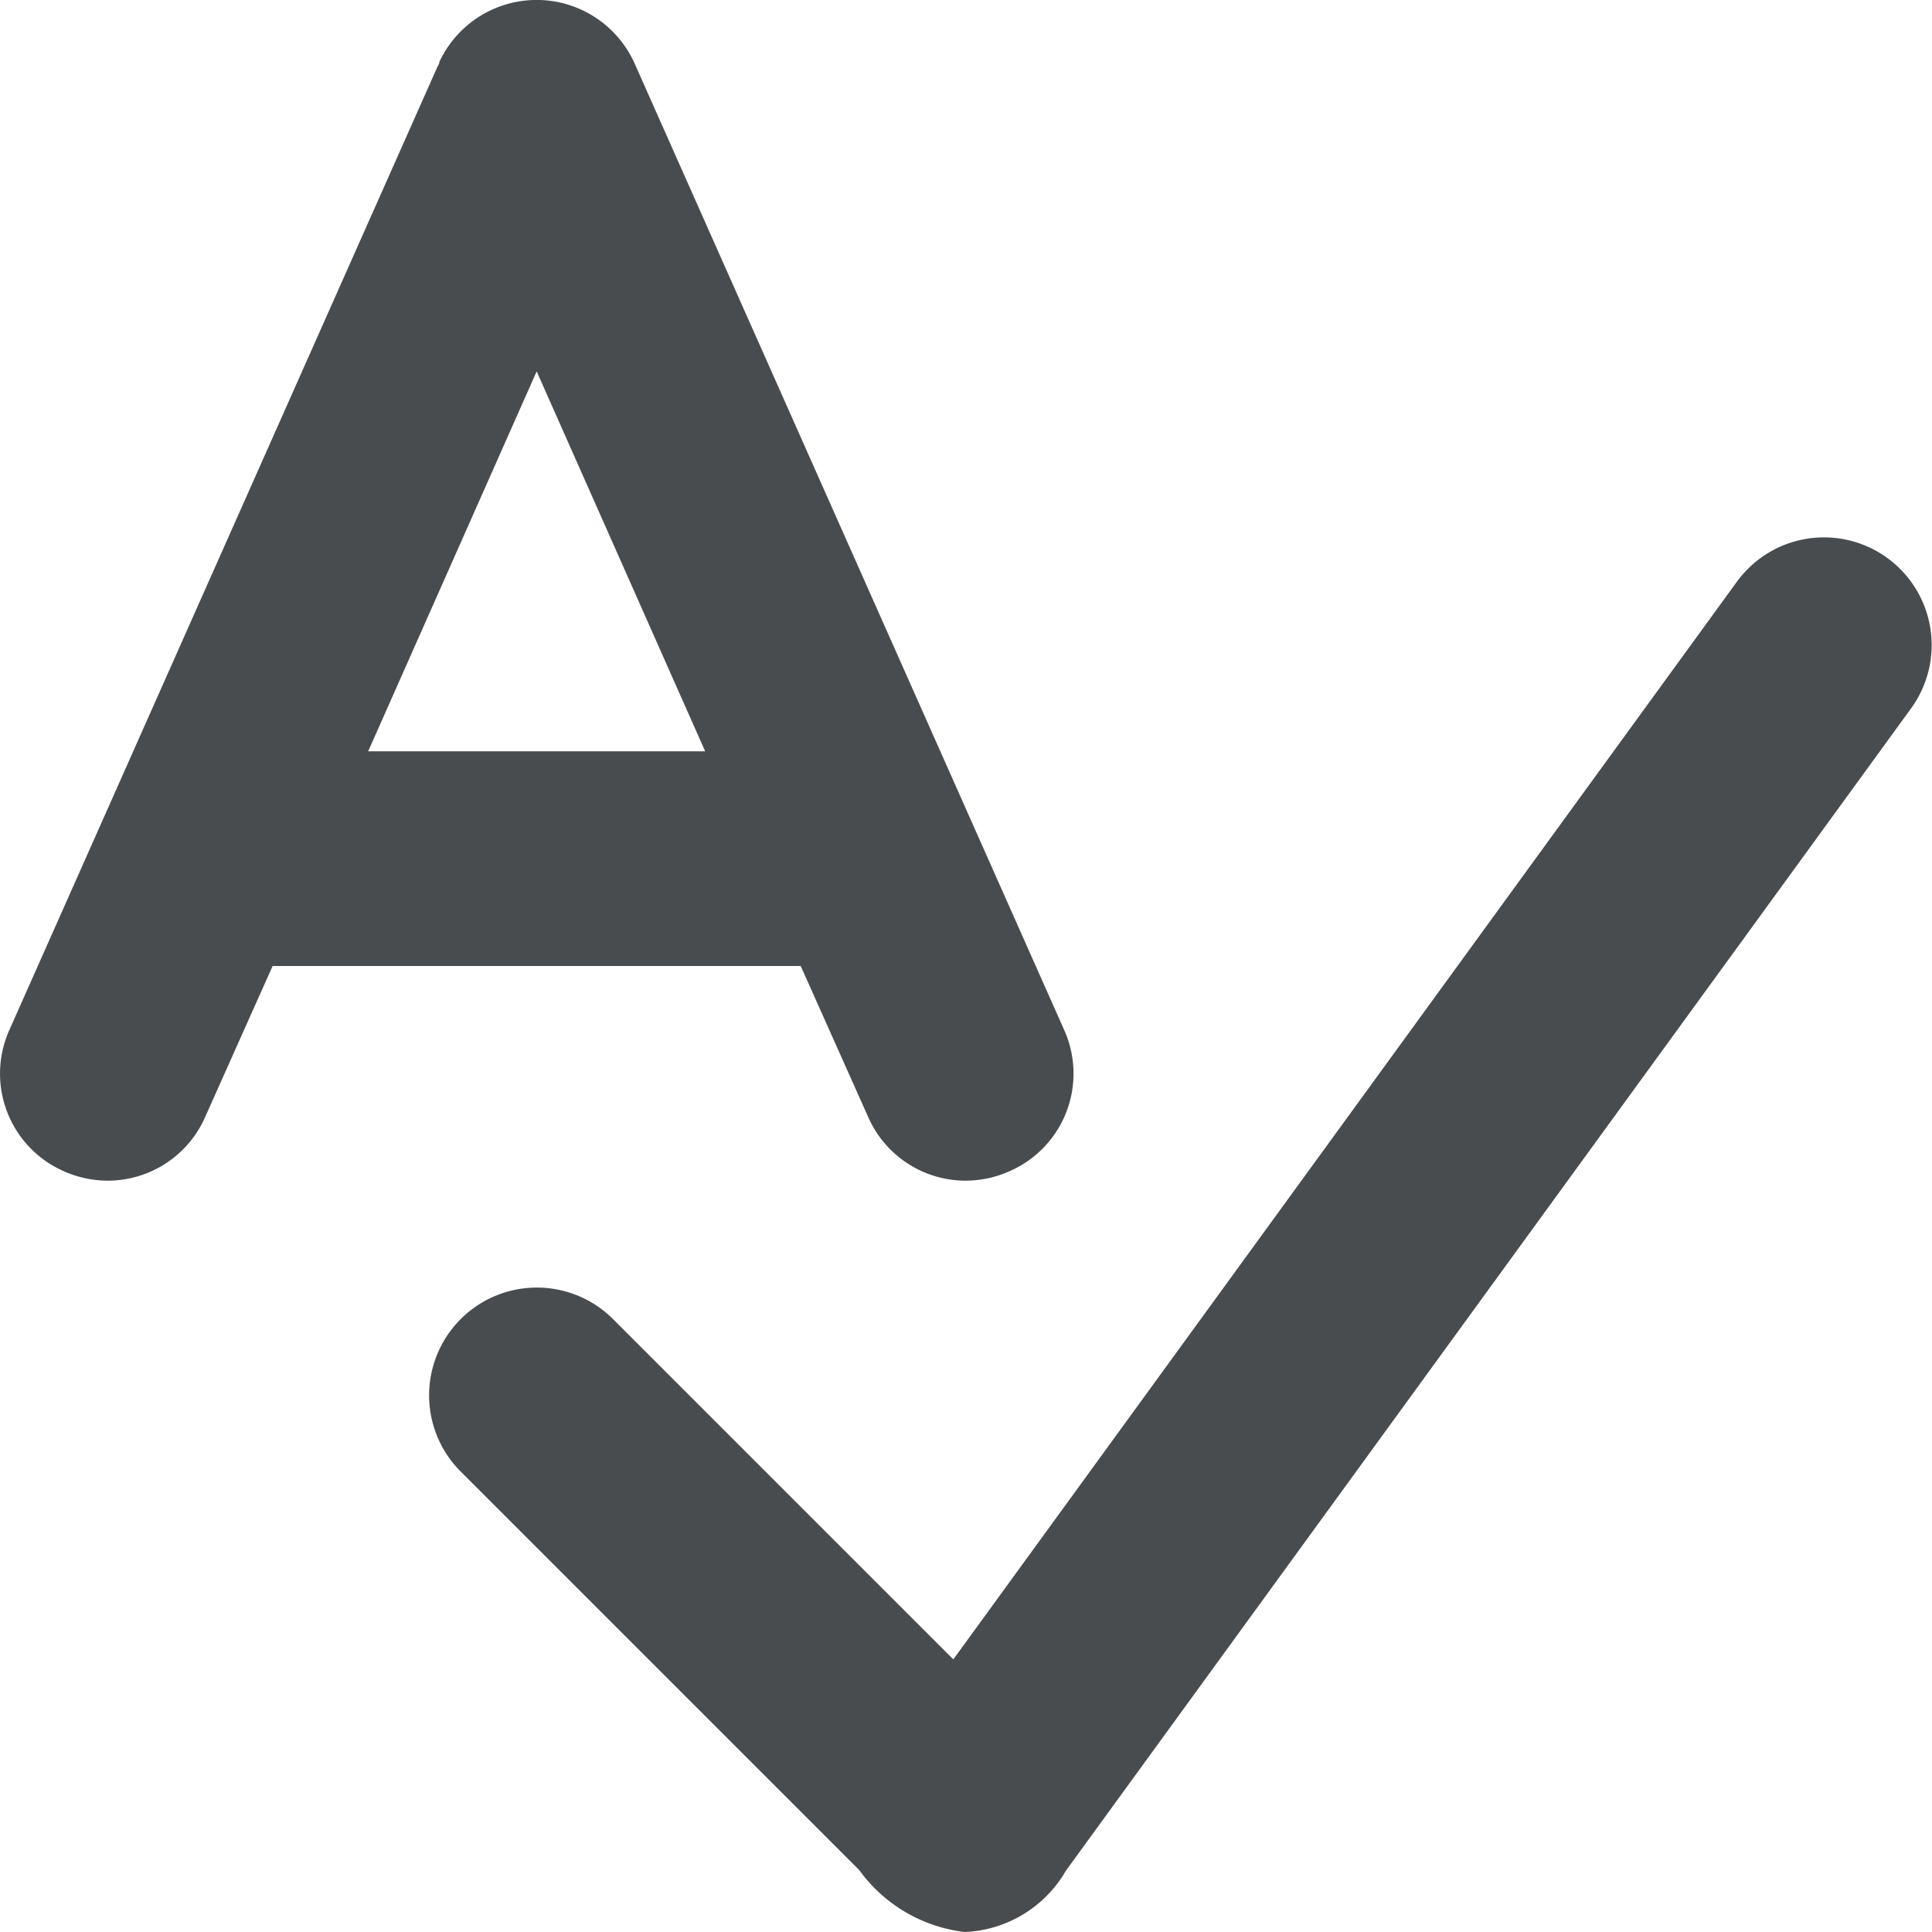
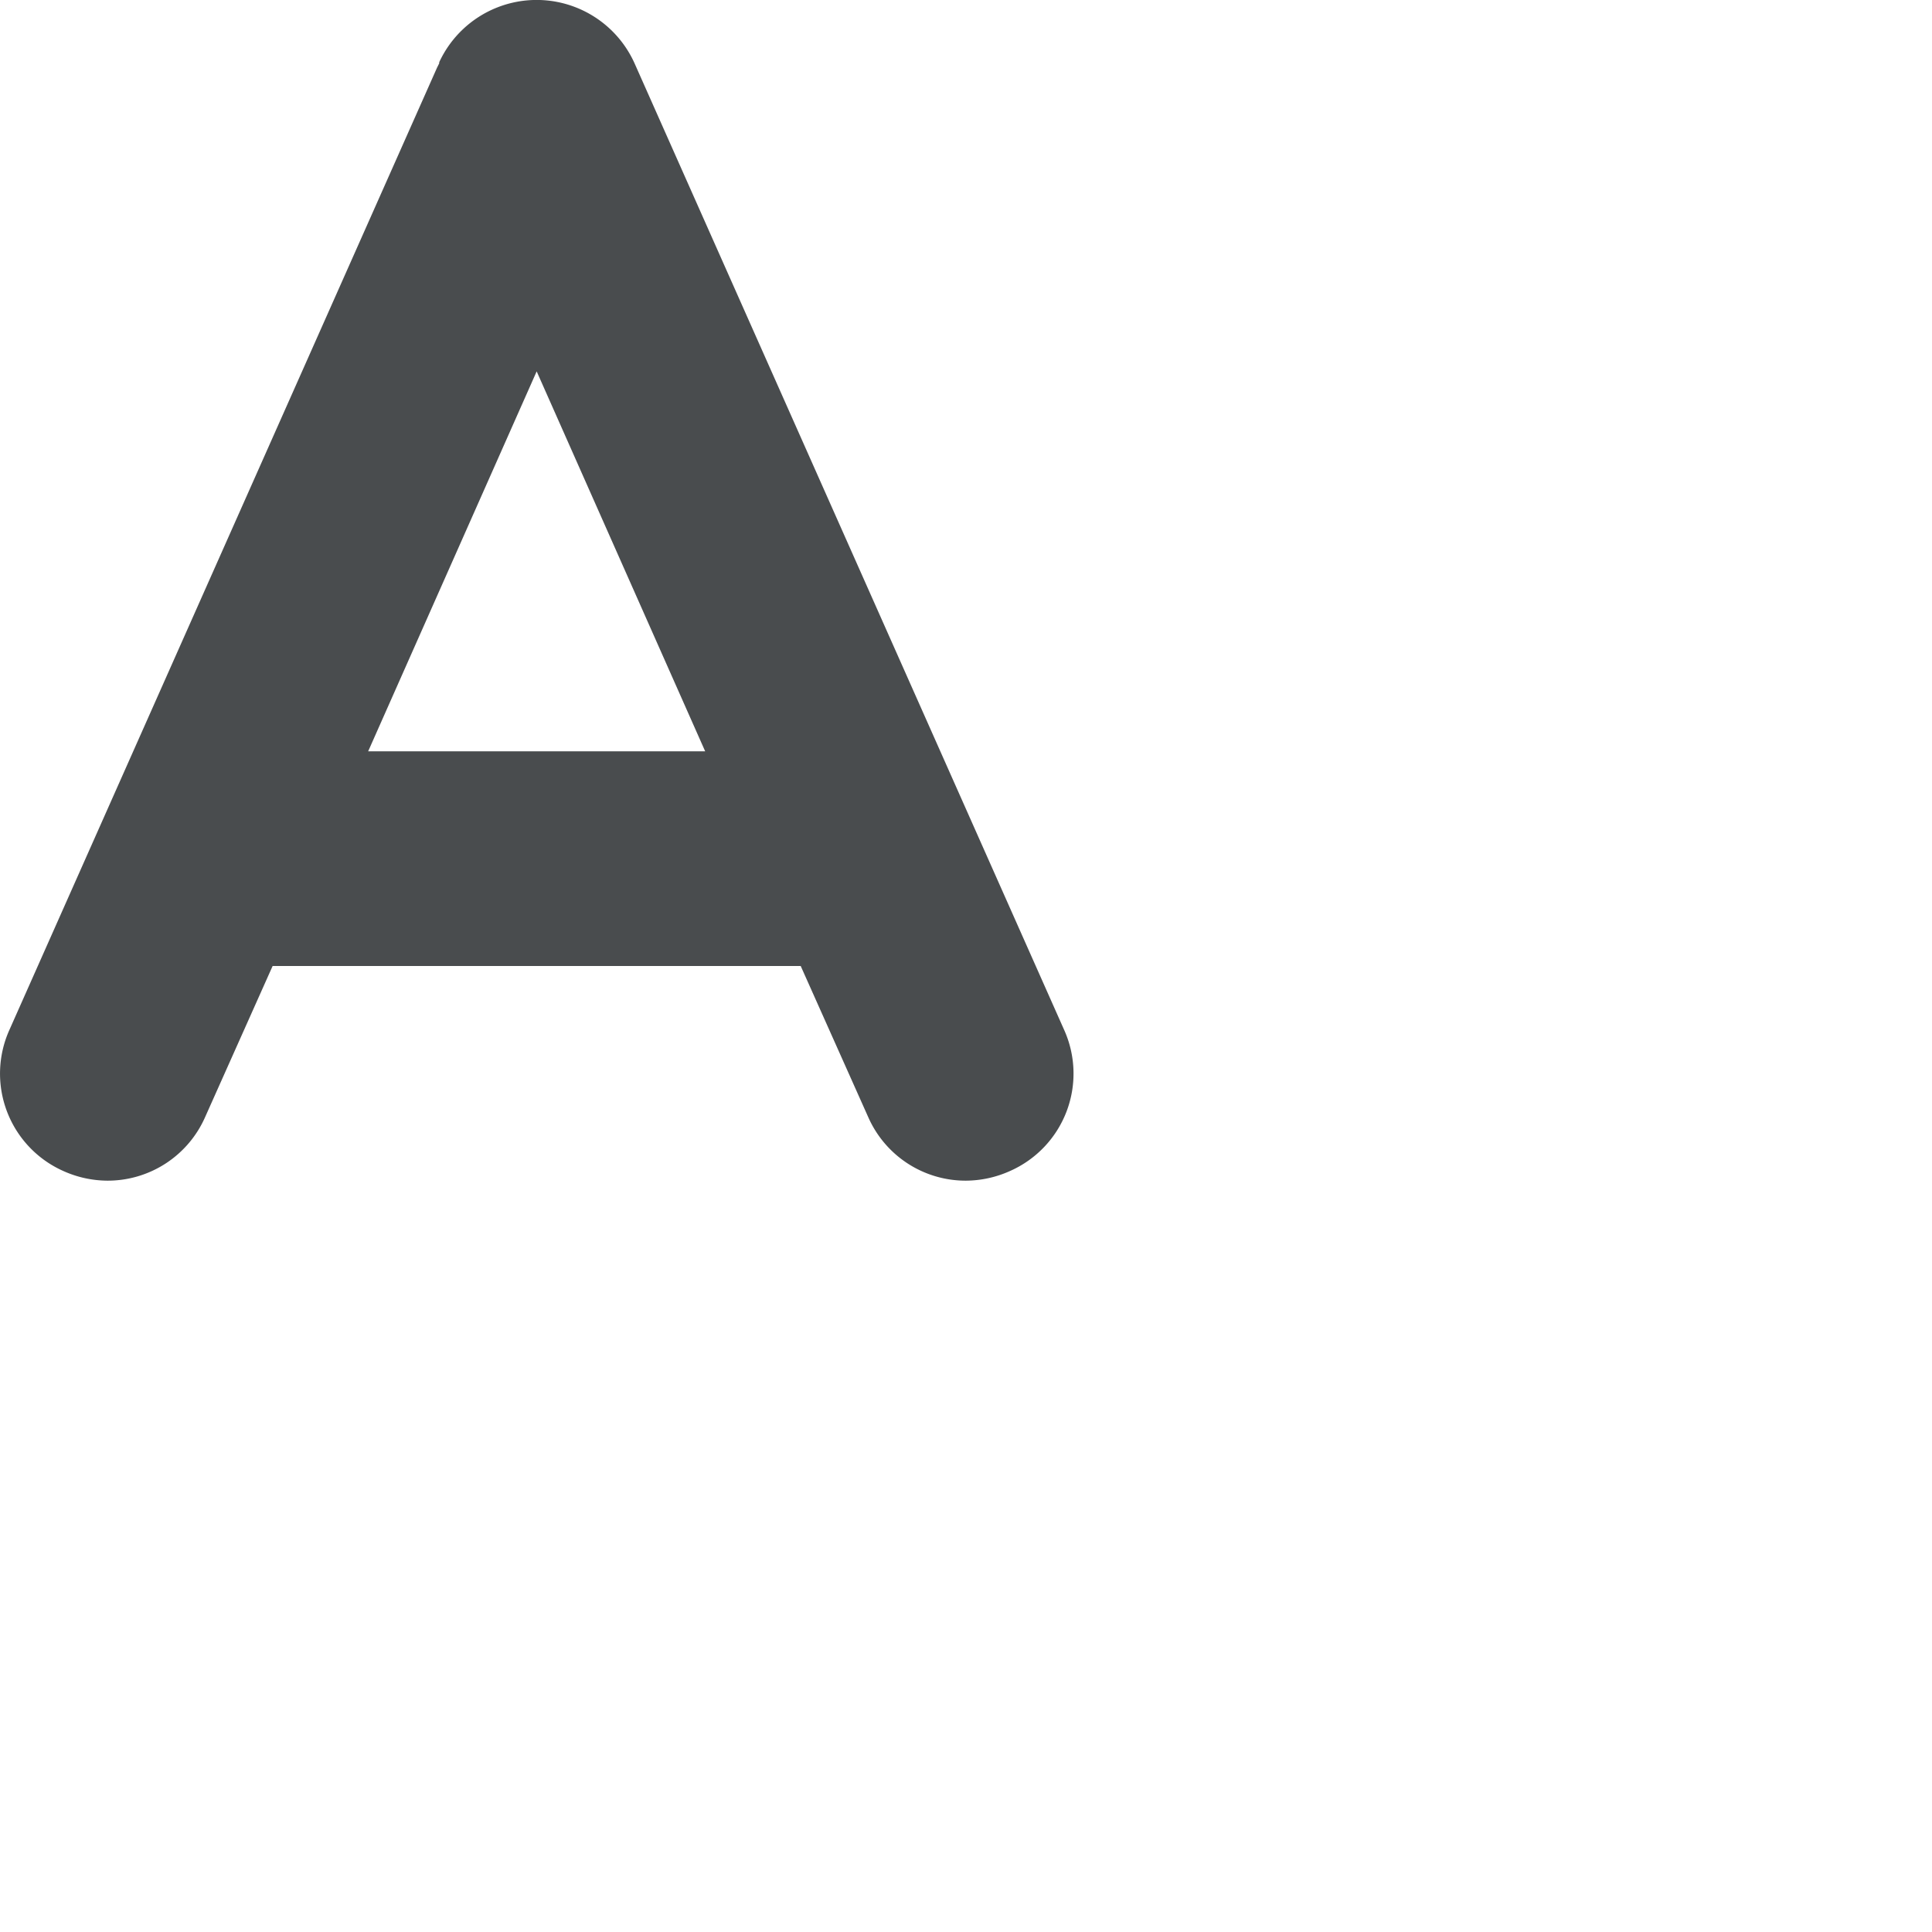
<svg xmlns="http://www.w3.org/2000/svg" width="800px" height="800px" viewBox="0 0 18 18">
  <path fill="#494c4e" d="M9.912 9.59l-4-9a1 1 0 0 0-1.82-.01v.01l-.02.04L.09 9.59a.993.993 0 0 0 .5 1.32A1.013 1.013 0 0 0 1 11a.992.992 0 0 0 .91-.59L2.54 9h4.92l.63 1.41A.992.992 0 0 0 9 11a1.013 1.013 0 0 0 .41-.09.992.992 0 0 0 .502-1.32zM3.43 7L5 3.46 6.57 7H3.43z" />
-   <path fill="#494c4e" d="M17.805 6.6L9.93 17.43a1.142 1.142 0 0 1-.942.57 1.417 1.417 0 0 1-.982-.576L4.292 13.71a1.004 1.004 0 0 1 1.42-1.42l3.17 3.17 7.3-10.04a1.003 1.003 0 1 1 1.623 1.18z" />
</svg>